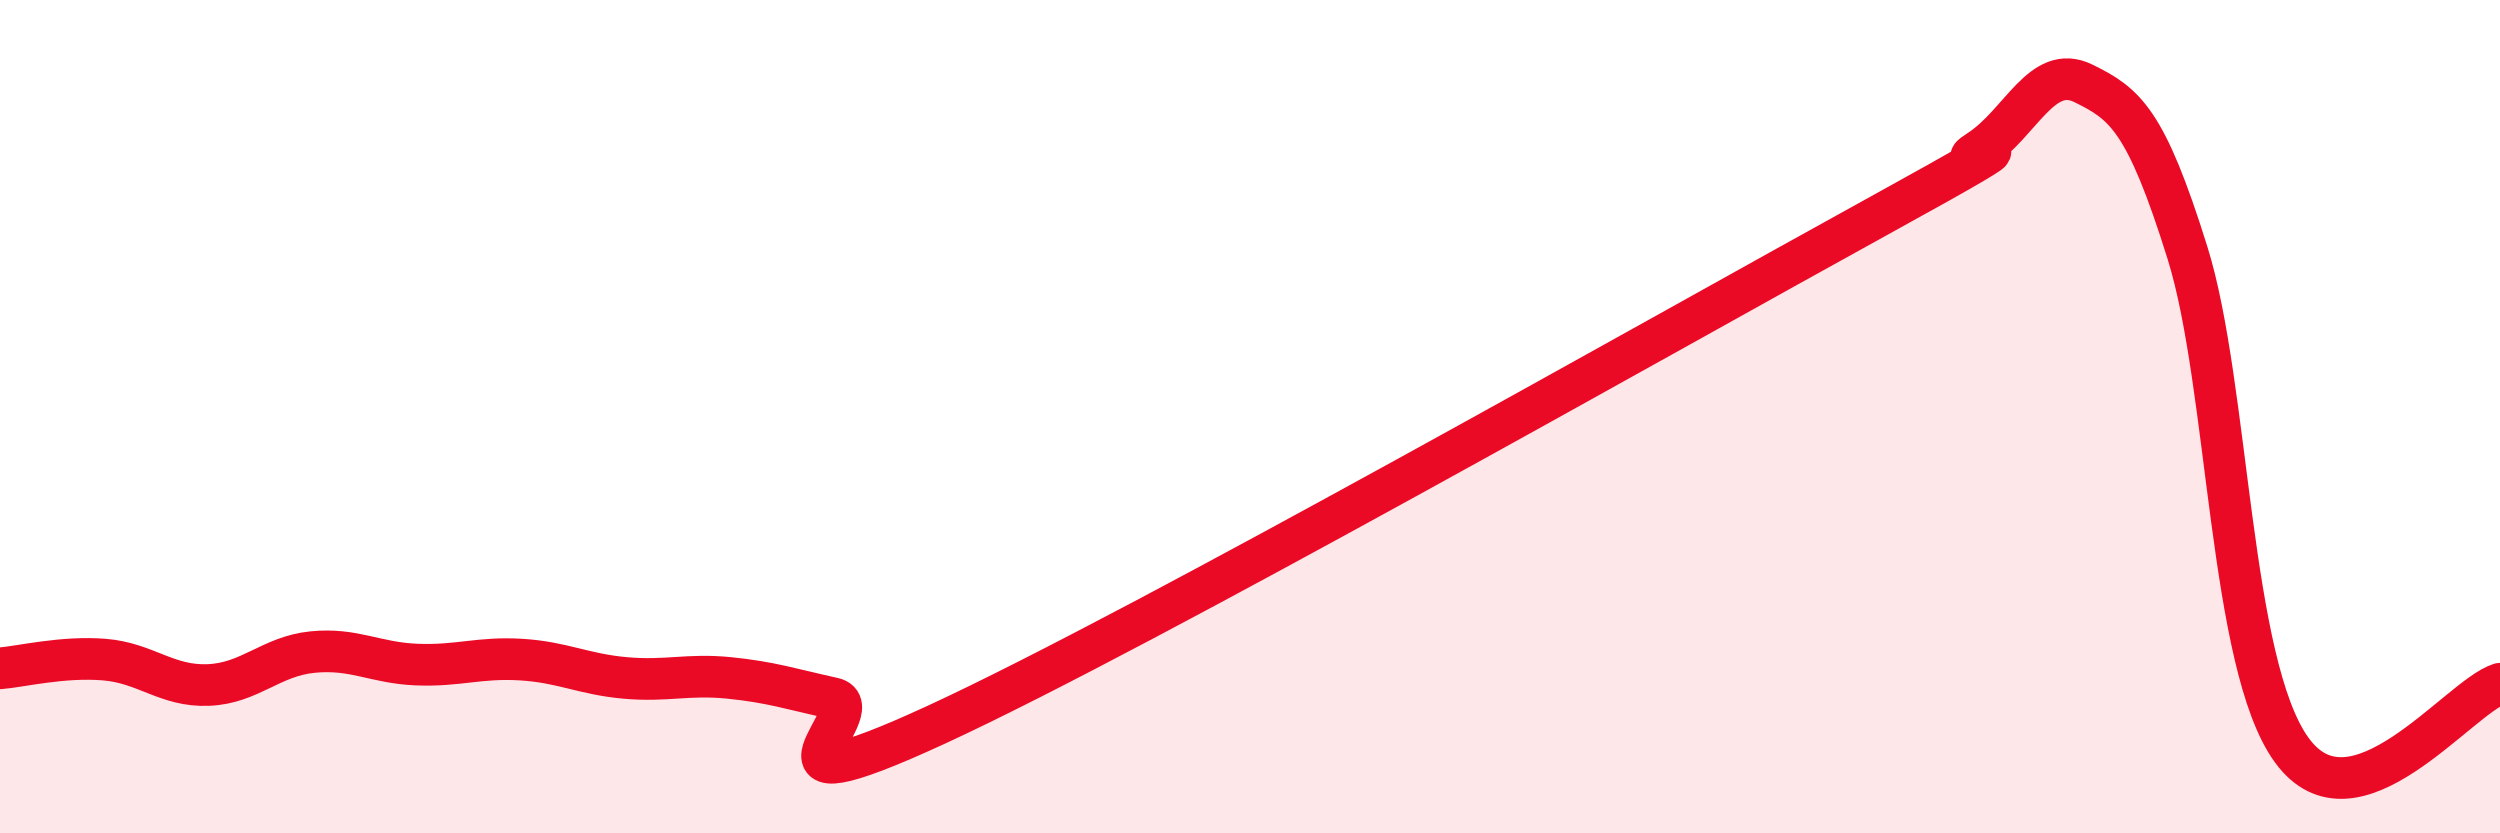
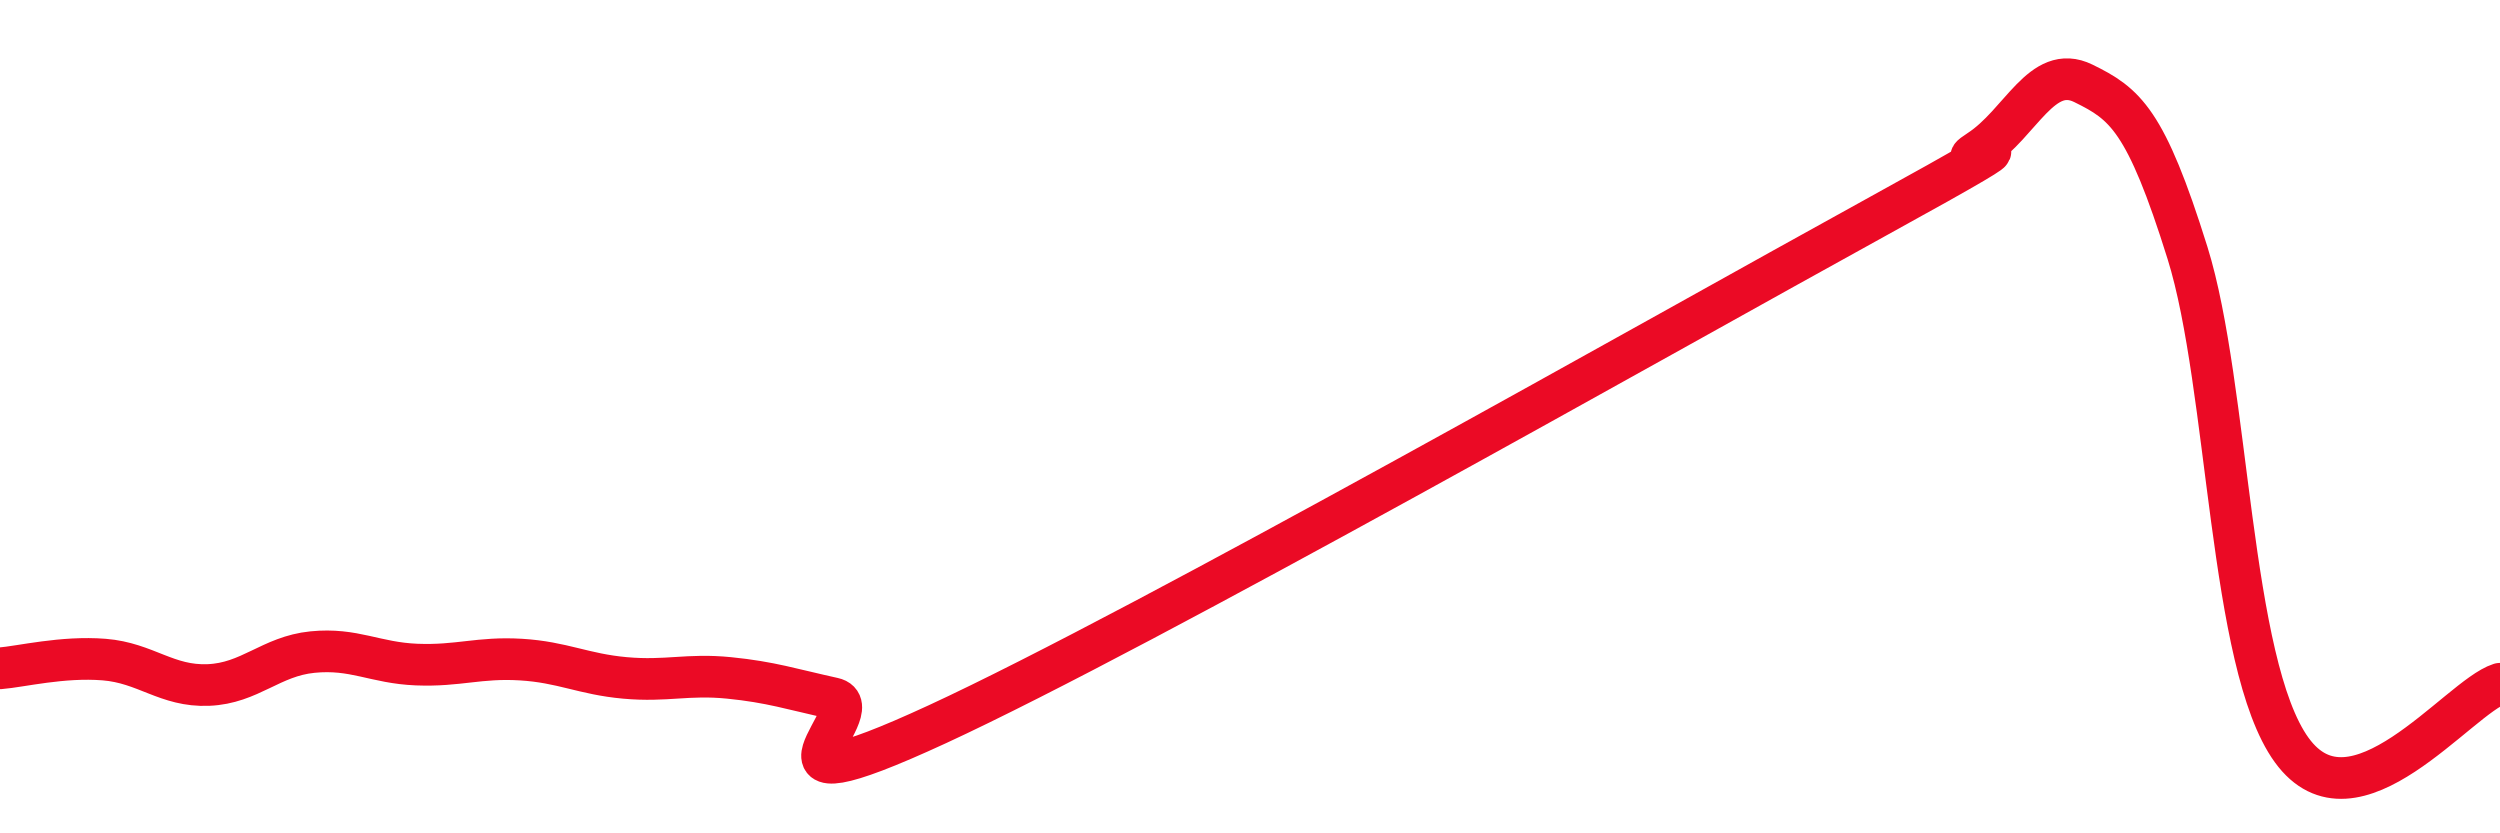
<svg xmlns="http://www.w3.org/2000/svg" width="60" height="20" viewBox="0 0 60 20">
-   <path d="M 0,16.04 C 0.5,16 1.5,15.75 2.5,15.83 C 3.5,15.91 4,16.48 5,16.44 C 6,16.4 6.5,15.75 7.5,15.65 C 8.5,15.55 9,15.91 10,15.95 C 11,15.99 11.5,15.77 12.5,15.83 C 13.5,15.89 14,16.18 15,16.27 C 16,16.36 16.5,16.17 17.5,16.27 C 18.5,16.37 19,16.54 20,16.76 C 21,16.98 17.5,19.69 22.5,17.38 C 27.5,15.07 40,7.98 45,5.23 C 50,2.48 46.5,4.26 47.5,3.61 C 48.5,2.96 49,1.51 50,2 C 51,2.49 51.5,2.87 52.5,6.07 C 53.5,9.27 53.5,15.93 55,18 C 56.5,20.07 59,16.73 60,16.41L60 20L0 20Z" fill="#EB0A25" opacity="0.1" stroke-linecap="round" stroke-linejoin="round" />
  <path d="M 0,16.04 C 0.5,16 1.5,15.75 2.5,15.83 C 3.5,15.91 4,16.48 5,16.44 C 6,16.4 6.5,15.75 7.5,15.65 C 8.5,15.55 9,15.91 10,15.95 C 11,15.99 11.5,15.77 12.5,15.83 C 13.5,15.89 14,16.18 15,16.27 C 16,16.36 16.5,16.17 17.5,16.27 C 18.5,16.37 19,16.54 20,16.76 C 21,16.98 17.5,19.69 22.5,17.38 C 27.5,15.07 40,7.98 45,5.23 C 50,2.48 46.5,4.26 47.5,3.61 C 48.5,2.96 49,1.51 50,2 C 51,2.49 51.5,2.87 52.5,6.07 C 53.5,9.27 53.5,15.93 55,18 C 56.5,20.07 59,16.73 60,16.41" stroke="#EB0A25" stroke-width="1" fill="none" stroke-linecap="round" stroke-linejoin="round" />
</svg>